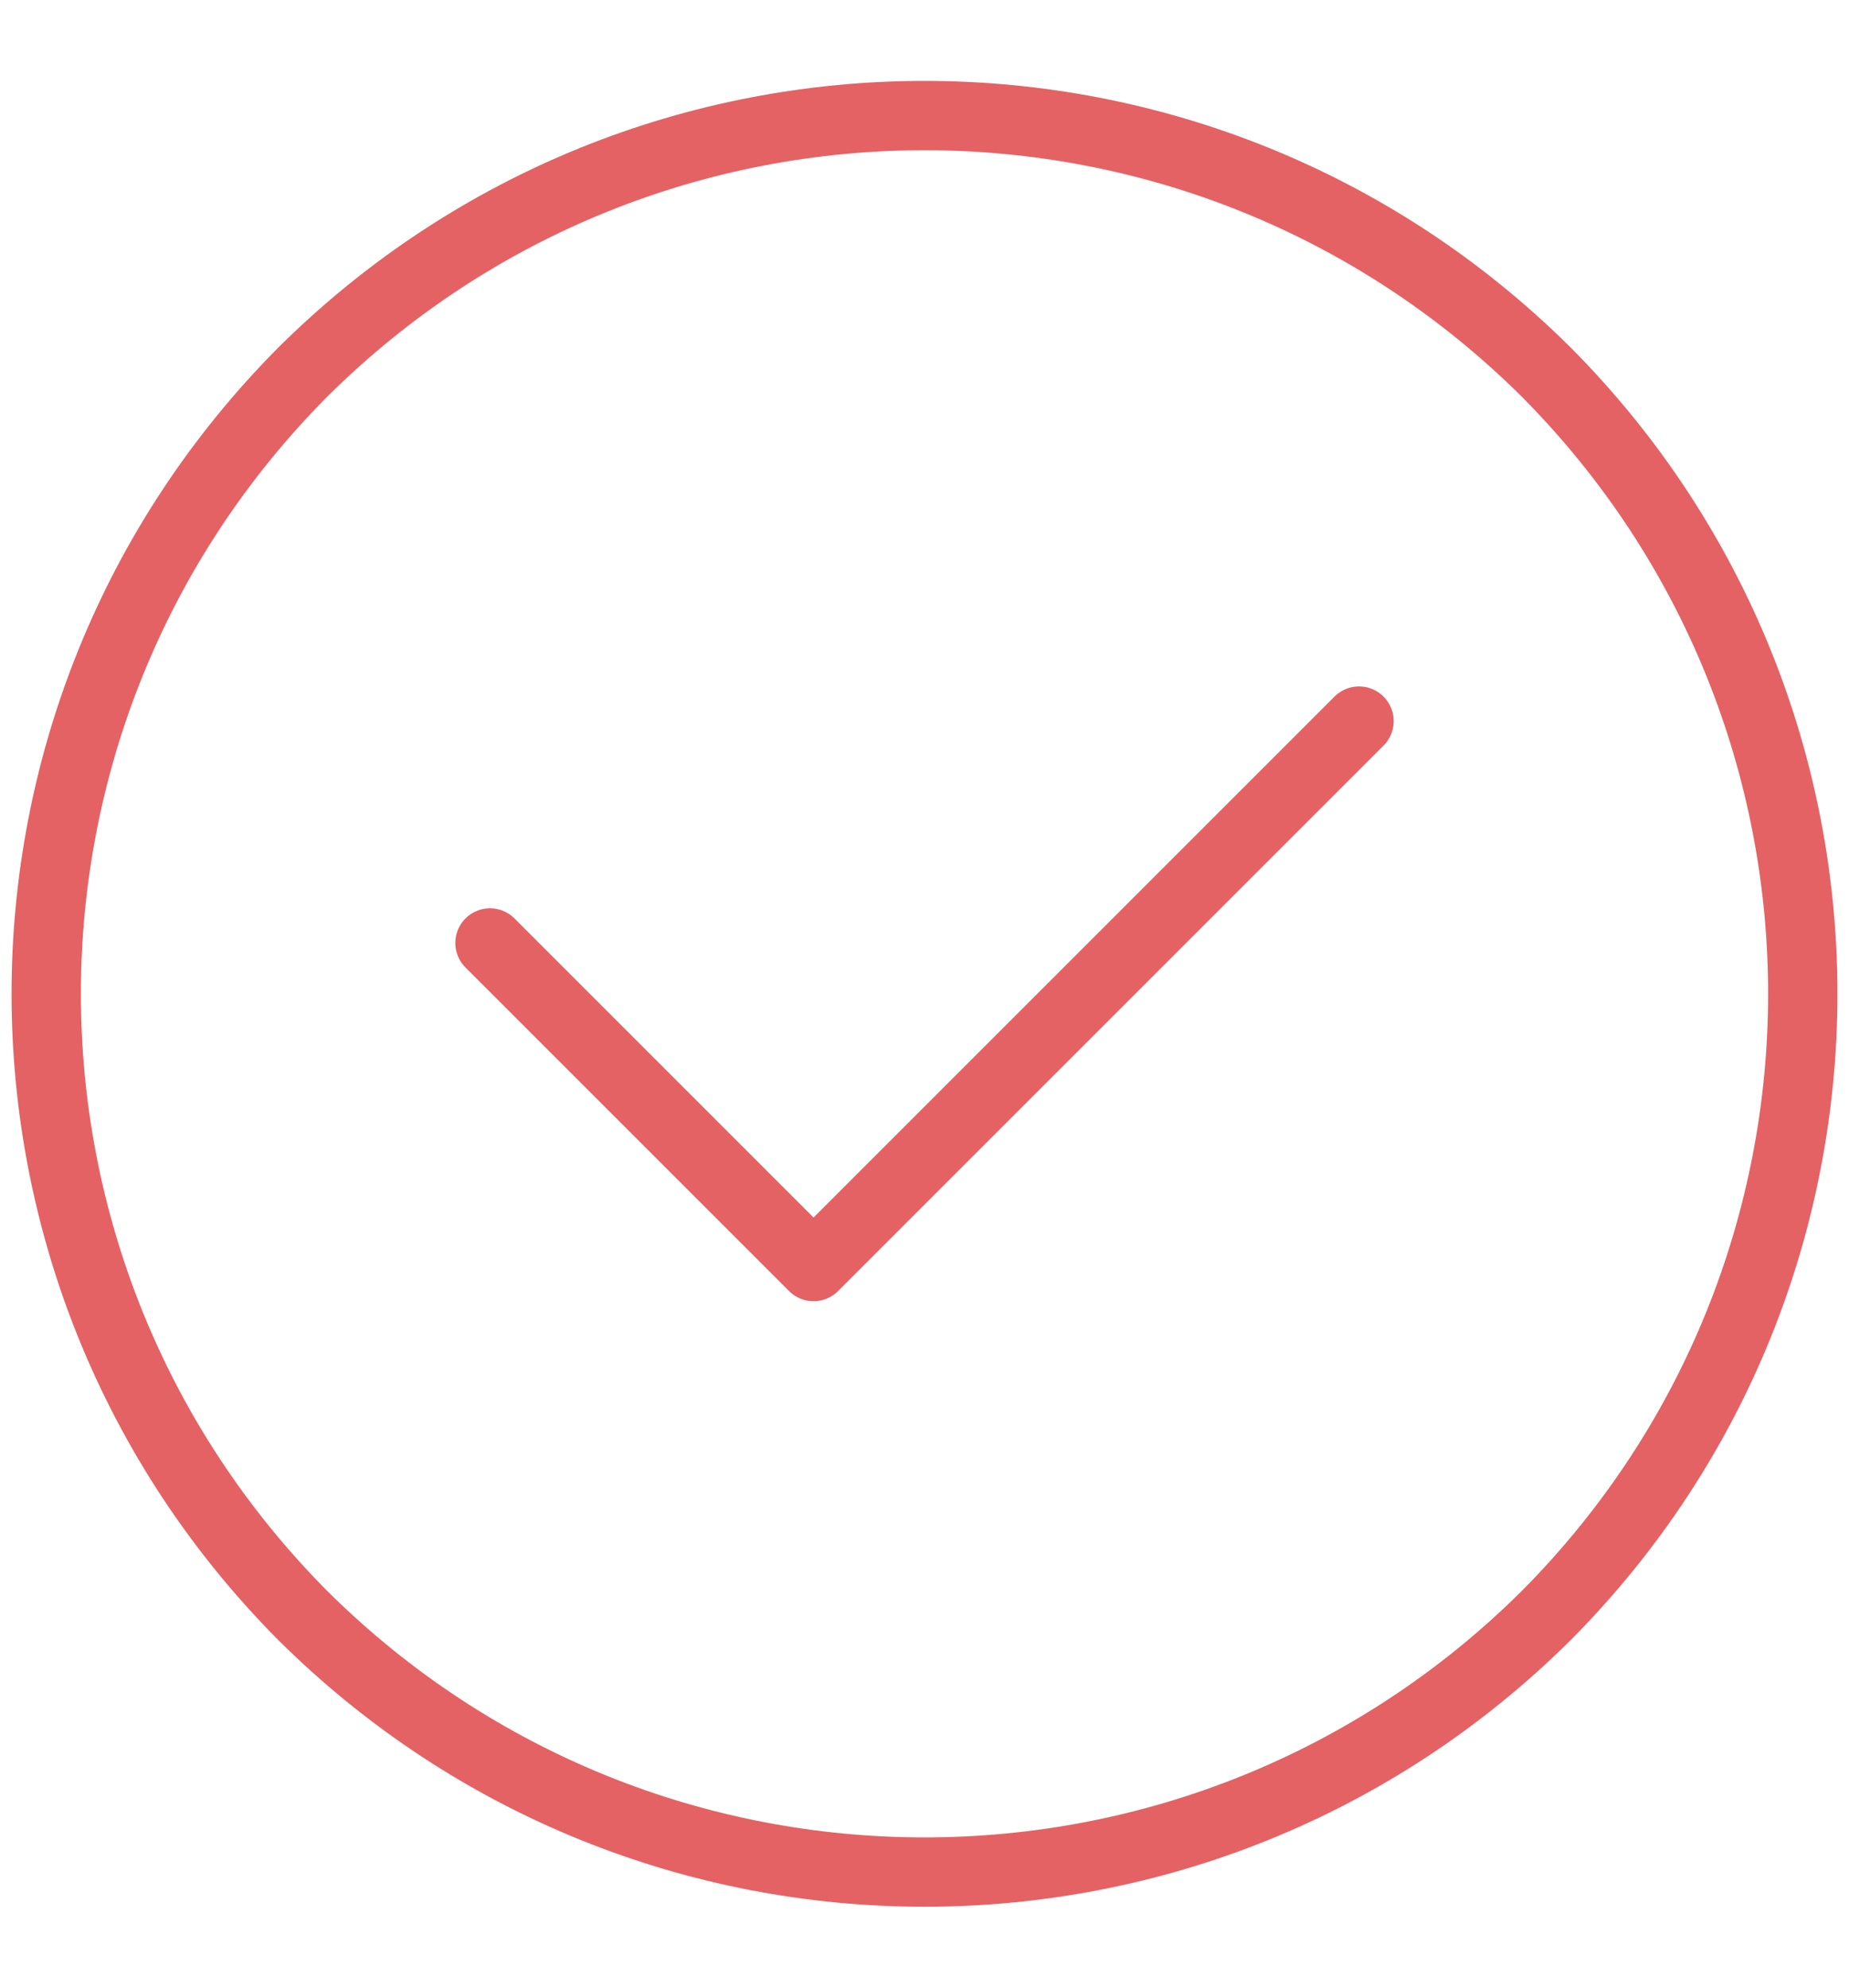
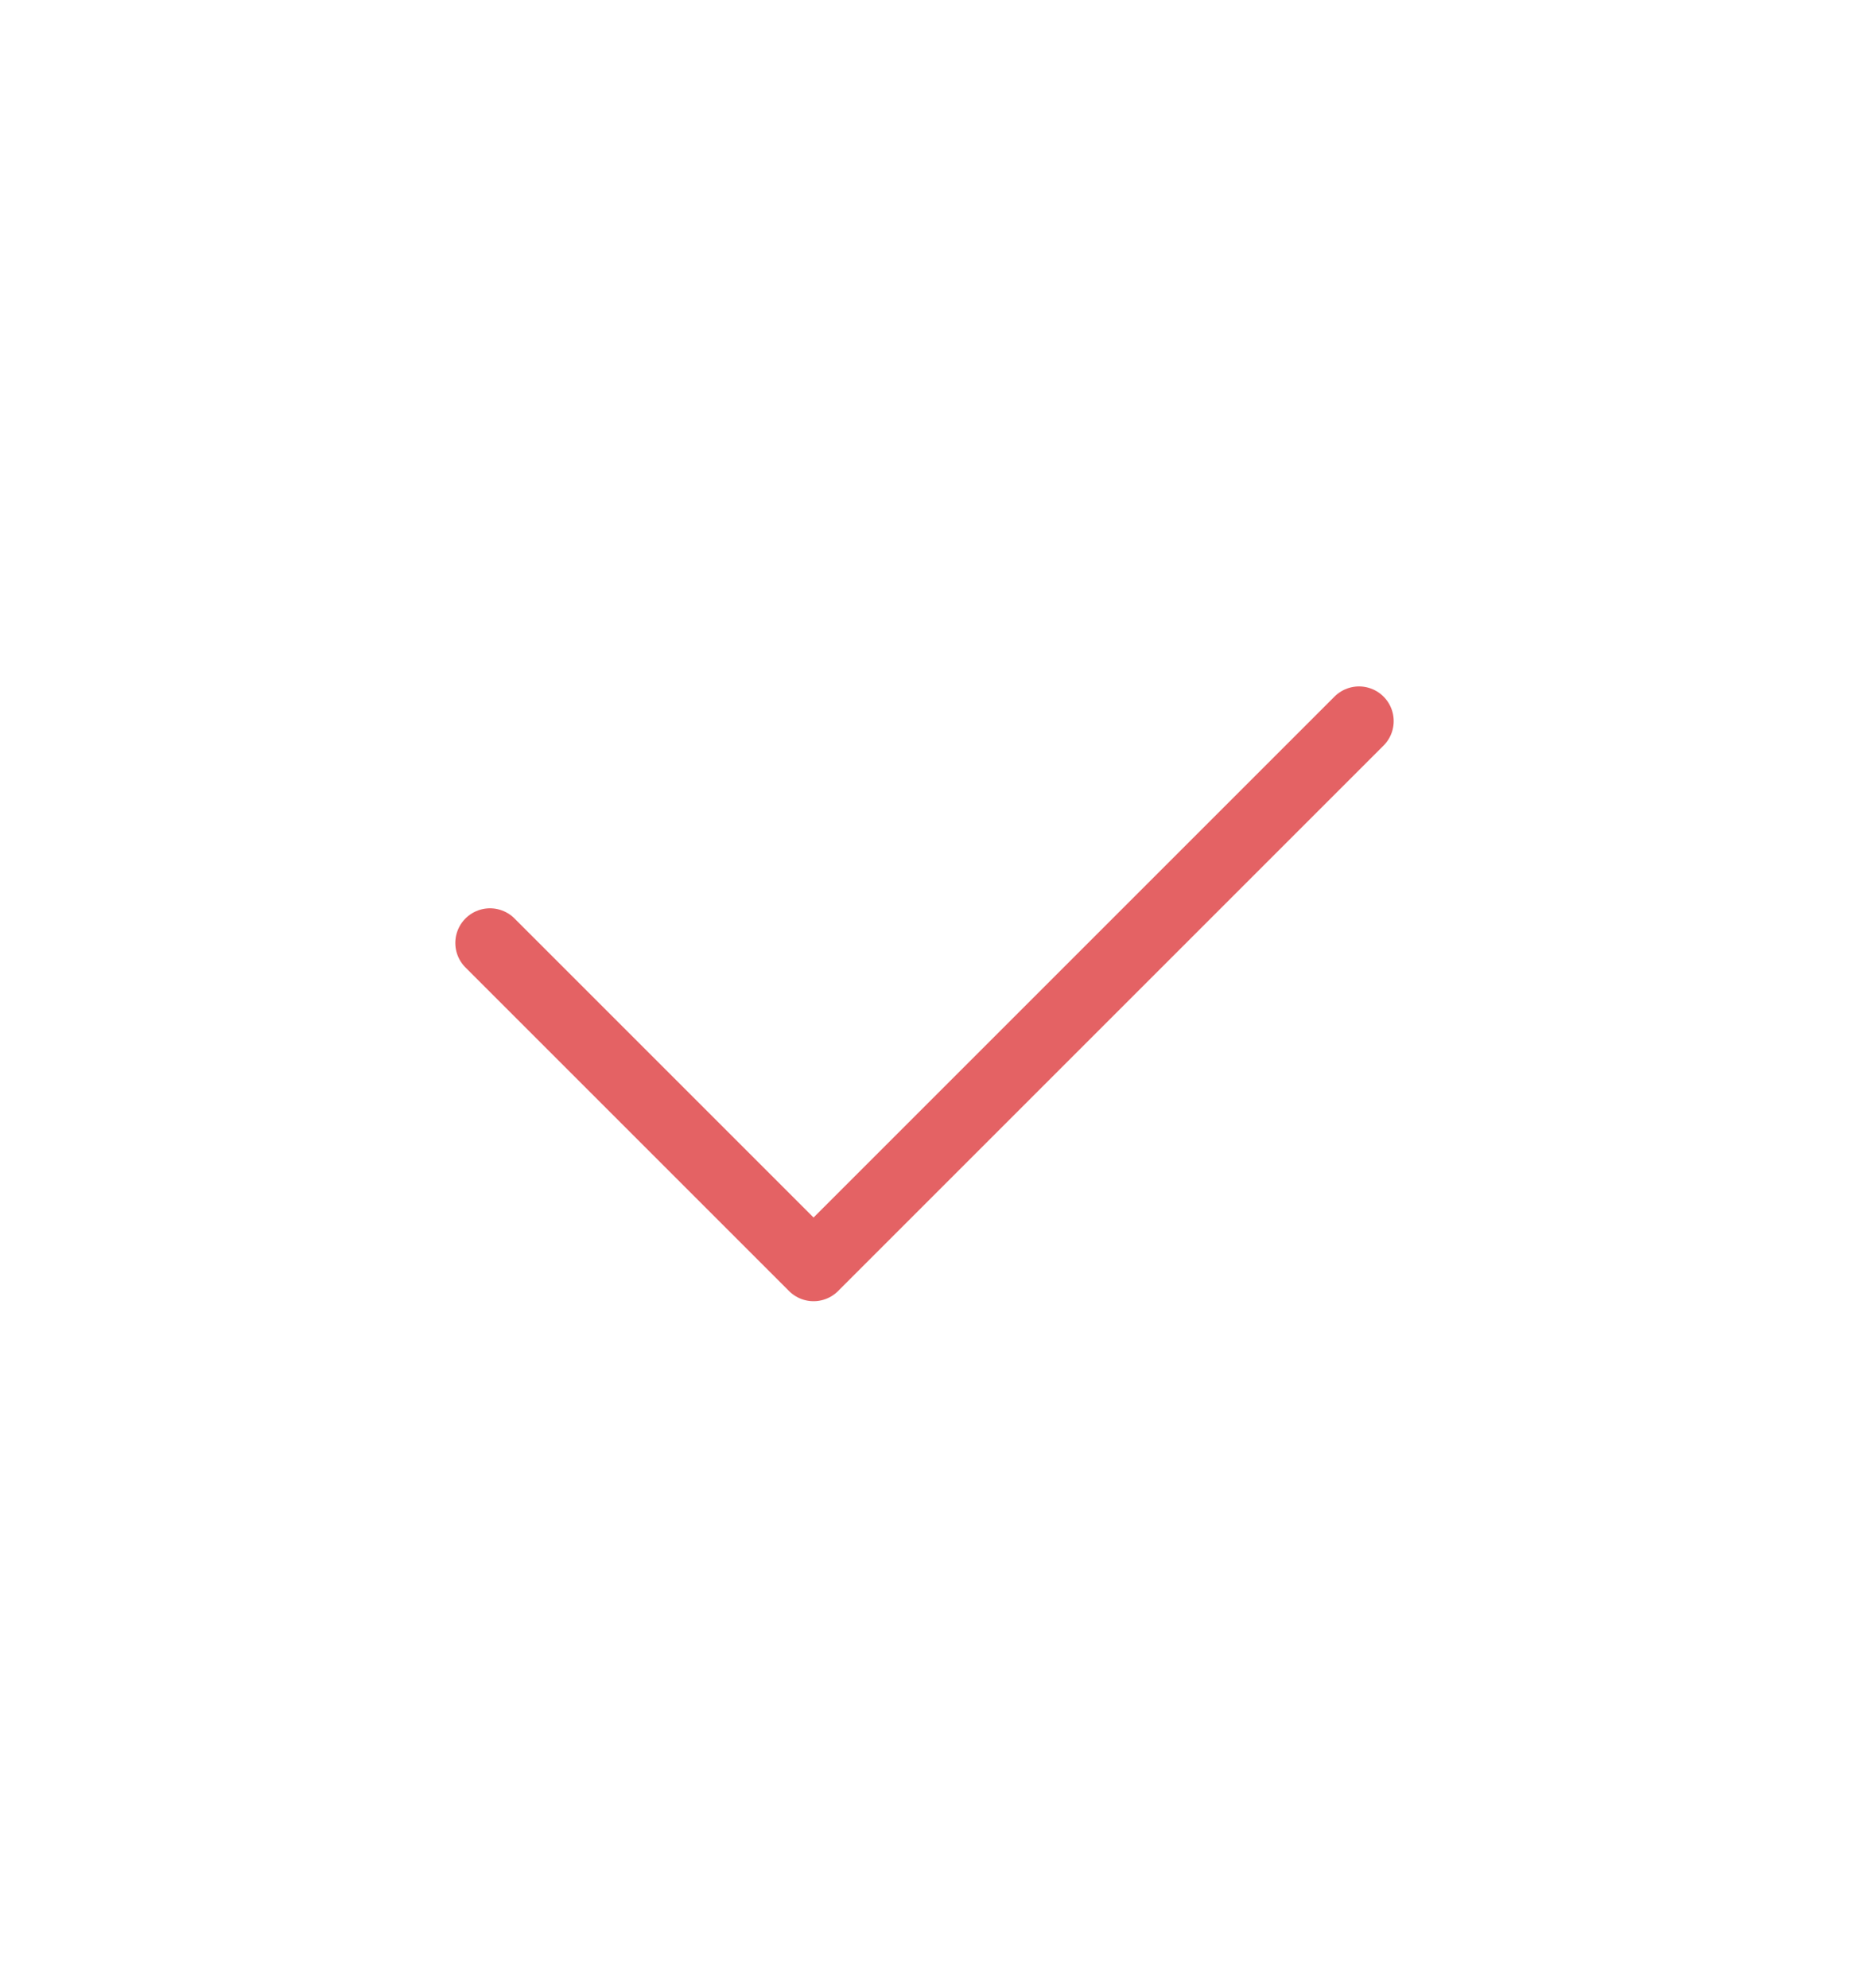
<svg xmlns="http://www.w3.org/2000/svg" version="1.1" id="图层_1" x="0px" y="0px" viewBox="0 0 80 86" style="enable-background:new 0 0 80 86;" xml:space="preserve">
  <style type="text/css">
	.st0{fill:none;stroke:#E46264;stroke-width:3;stroke-linecap:round;stroke-linejoin:round;stroke-miterlimit:10;}
</style>
-   <path id="Vector_30" class="st0" d="M66.9,69.9C81.7,55,81.7,31,66.9,16.1C52,1.3,28,1.3,13.1,16.1C-1.7,31-1.7,55,13.1,69.9  C28,84.7,52,84.7,66.9,69.9z" />
  <path id="Vector_31" class="st0" d="M58.8,31.2L35.2,54.8l-14-14" />
</svg>